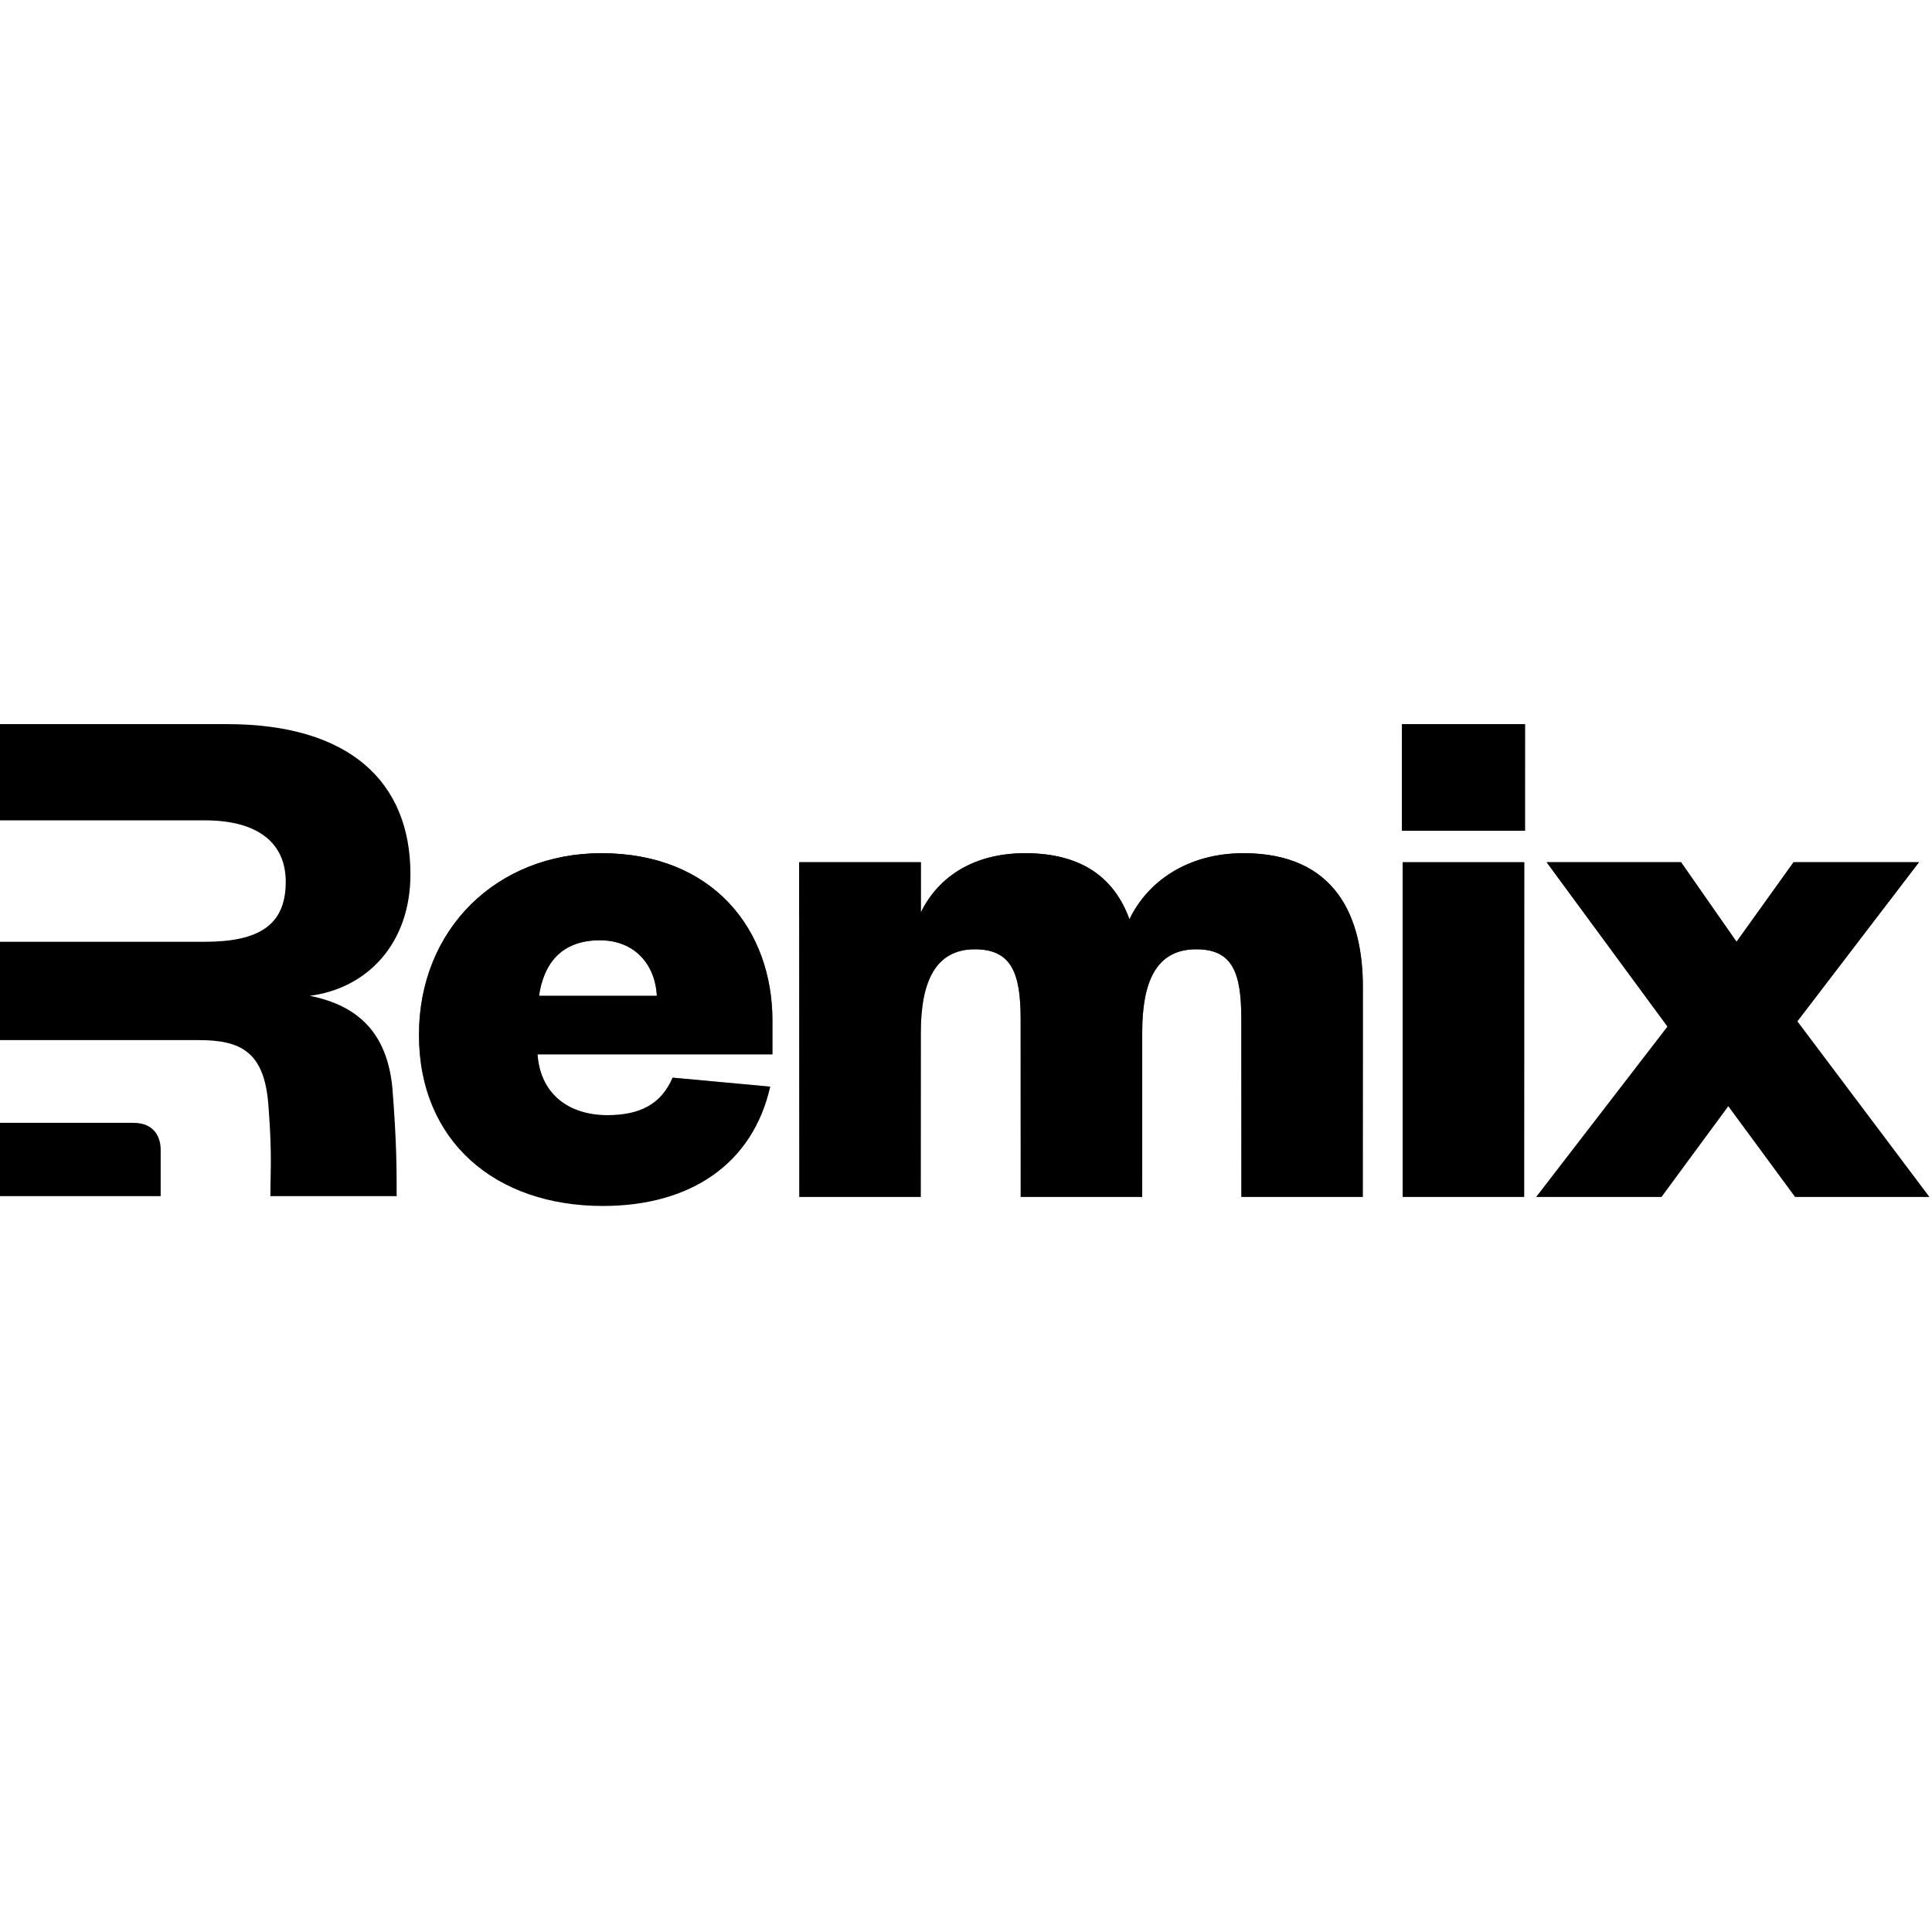
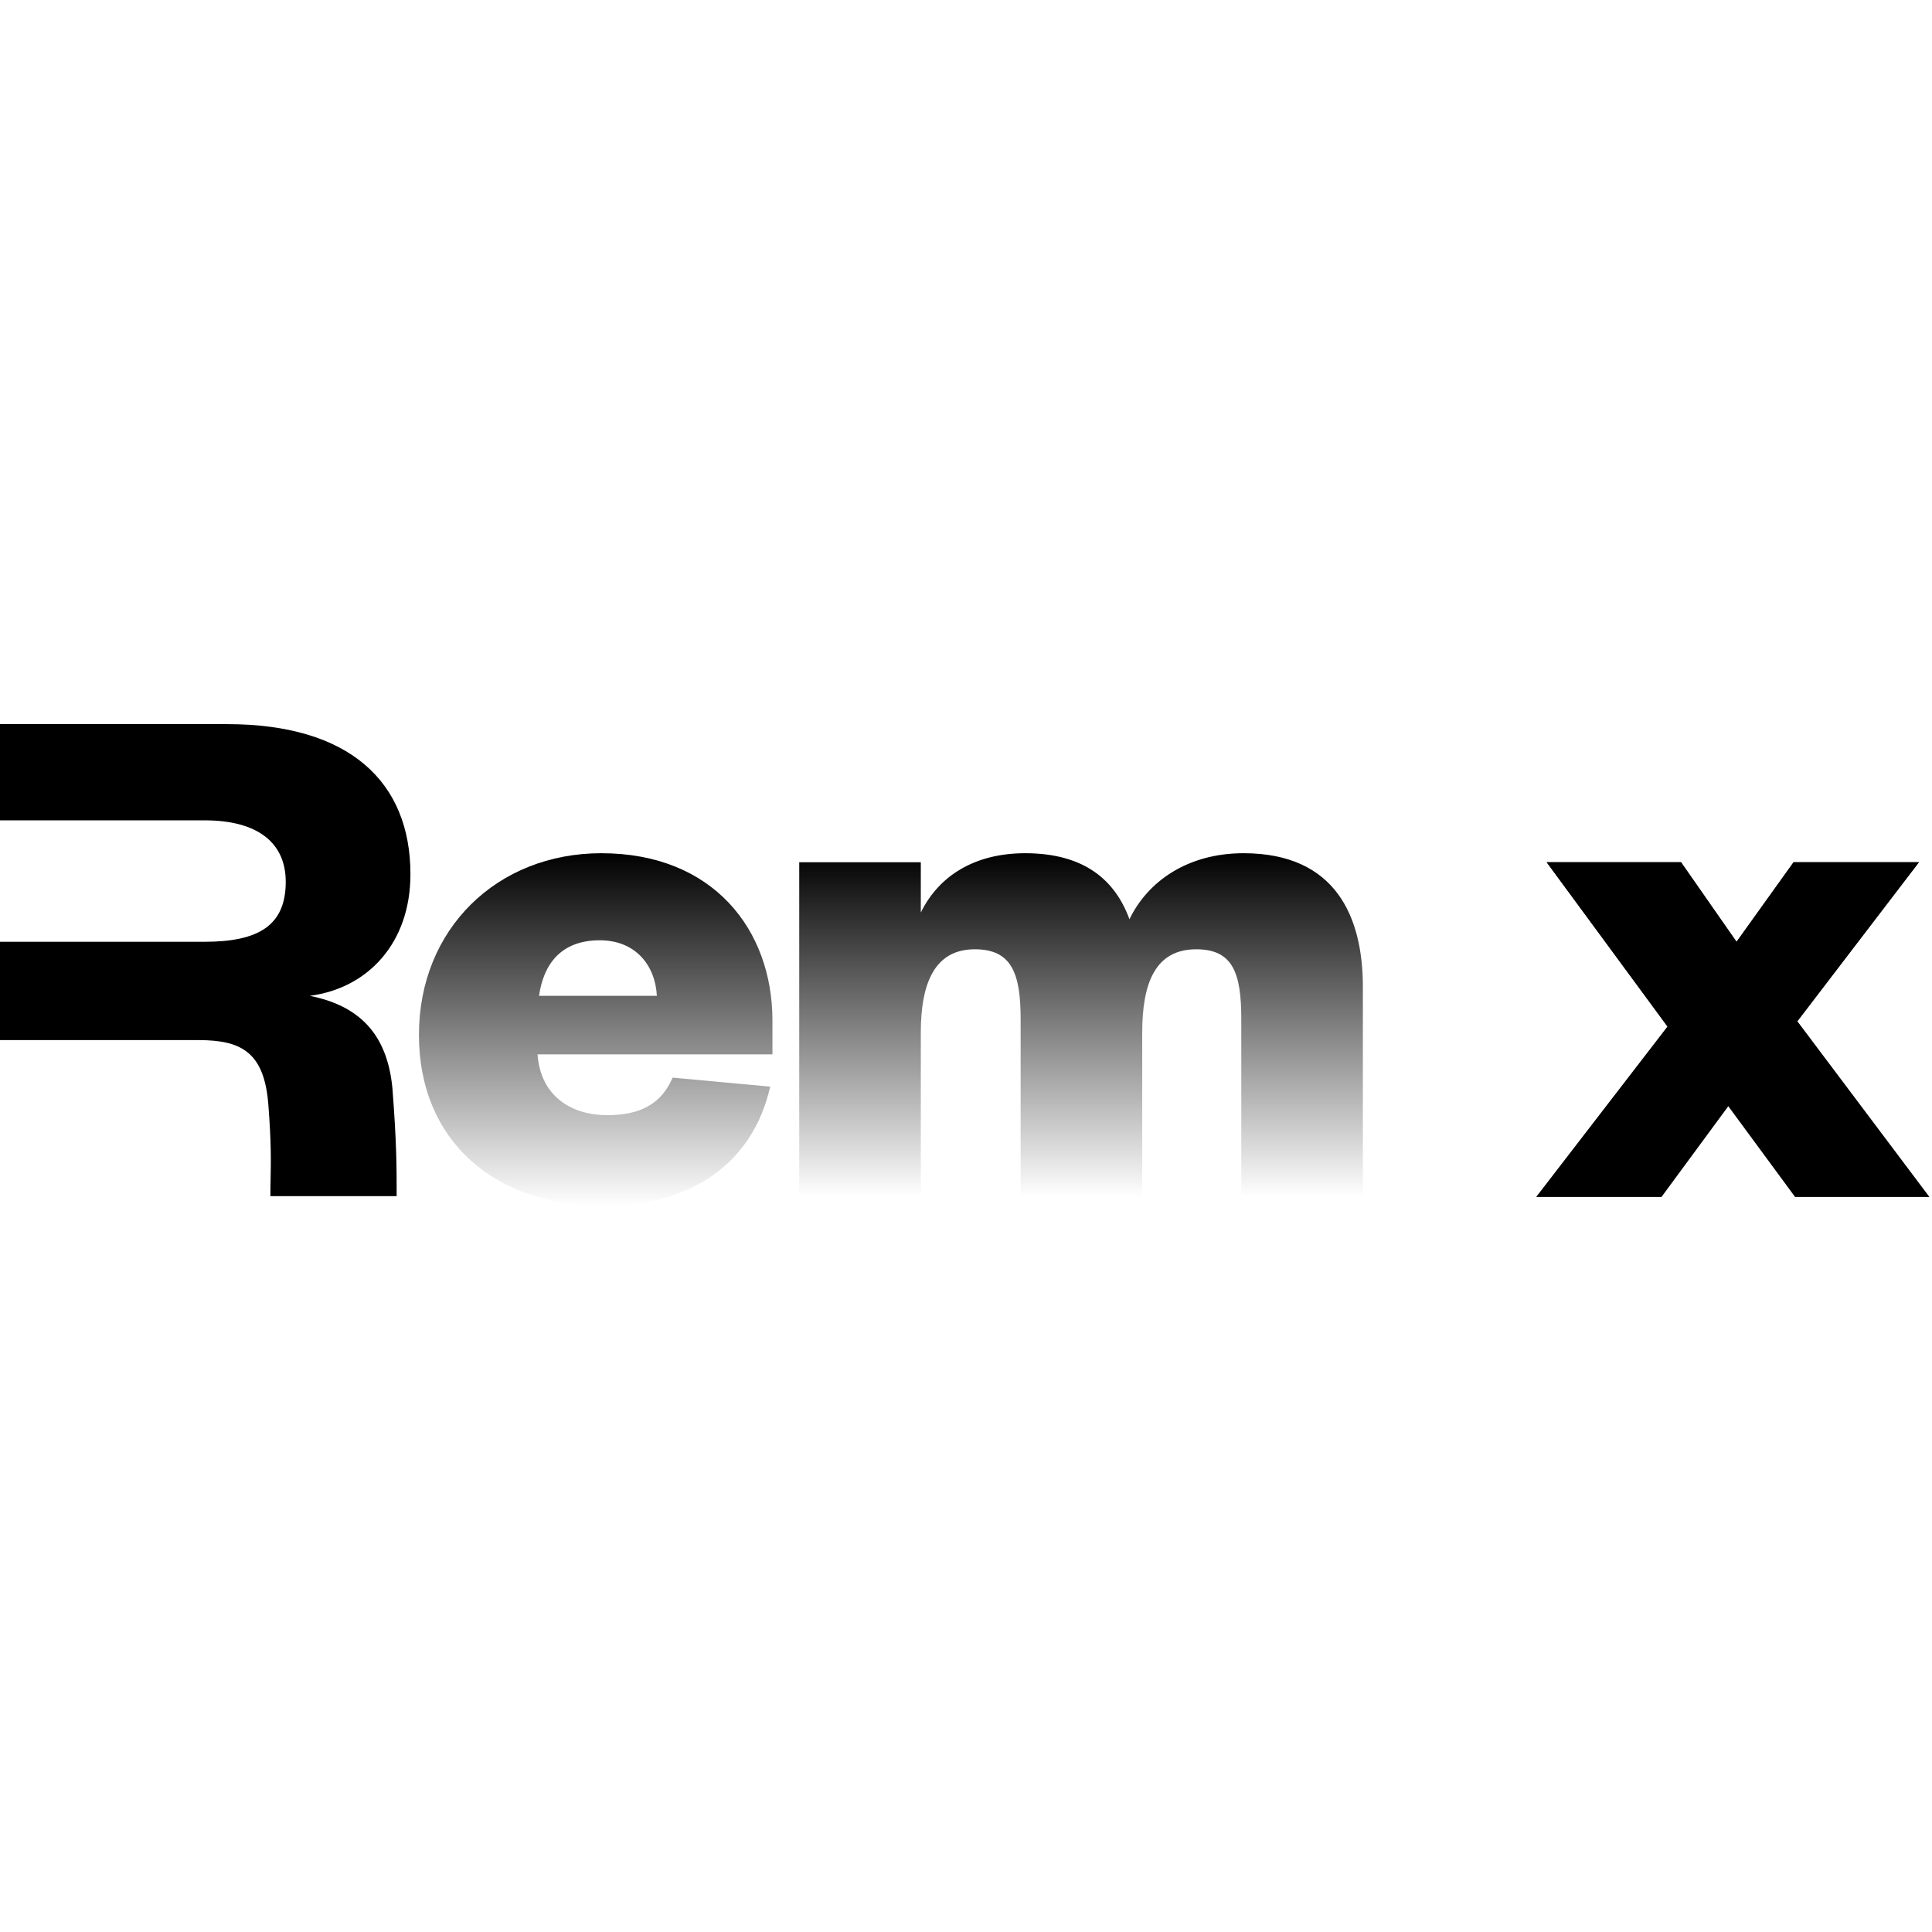
<svg xmlns="http://www.w3.org/2000/svg" x-comp="Wordmark" width="16" height="16" viewBox="0 0 659 165" fill="none" aria-label="Remix logo" role="img">
  <path fill-rule="evenodd" clip-rule="evenodd" d="M133.85 124.16C135.3 142.762 135.3 151.482 135.3 161H92.228C92.228 158.927 92.265 157.03 92.303 155.107C92.419 149.128 92.541 142.894 91.572 130.304C90.29 111.872 82.347 107.776 67.742 107.776H54.802H0V74.24H69.792C88.241 74.24 97.465 68.632 97.465 53.784C97.465 40.728 88.241 32.816 69.792 32.816H0V0H77.479C119.245 0 140 19.712 140 51.2C140 74.752 125.395 90.112 105.665 92.672C122.32 96 132.057 105.472 133.85 124.16Z" fill="black" />
-   <path d="M0 161V136H45.542C53.149 136 54.8 141.638 54.8 145V161H0Z" fill="black" />
  <path d="M654.54 47.103H611.788L592.332 74.24L573.388 47.103H527.564L568.78 103.168L523.98 161.28H566.732L589.516 130.304L612.3 161.28H658.124L613.068 101.376L654.54 47.103Z" fill="url(#paint0_linear)" />
  <path d="M654.54 47.103H611.788L592.332 74.24L573.388 47.103H527.564L568.78 103.168L523.98 161.28H566.732L589.516 130.304L612.3 161.28H658.124L613.068 101.376L654.54 47.103Z" fill="black" />
  <path d="M229.43 120.576C225.59 129.536 218.422 133.376 207.158 133.376C194.614 133.376 184.374 126.72 183.35 112.64H263.478V101.12C263.478 70.144 243.254 44.032 205.11 44.032C169.526 44.032 142.902 69.888 142.902 105.984C142.902 142.336 169.014 164.352 205.622 164.352C235.83 164.352 256.822 149.76 262.71 123.648L229.43 120.576ZM183.862 92.672C185.398 81.92 191.286 73.728 204.598 73.728C216.886 73.728 223.542 82.432 224.054 92.672H183.862Z" fill="url(#paint1_linear)" />
-   <path d="M229.43 120.576C225.59 129.536 218.422 133.376 207.158 133.376C194.614 133.376 184.374 126.72 183.35 112.64H263.478V101.12C263.478 70.144 243.254 44.032 205.11 44.032C169.526 44.032 142.902 69.888 142.902 105.984C142.902 142.336 169.014 164.352 205.622 164.352C235.83 164.352 256.822 149.76 262.71 123.648L229.43 120.576ZM183.862 92.672C185.398 81.92 191.286 73.728 204.598 73.728C216.886 73.728 223.542 82.432 224.054 92.672H183.862Z" fill="black" />
  <path d="M385.256 66.56C380.392 53.248 369.896 44.032 349.672 44.032C332.52 44.032 320.232 51.712 314.088 64.256V47.104H272.616V161.28H314.088V105.216C314.088 88.064 318.952 76.8 332.52 76.8C345.064 76.8 348.136 84.992 348.136 100.608V161.28H389.608V105.216C389.608 88.064 394.216 76.8 408.04 76.8C420.584 76.8 423.4 84.992 423.4 100.608V161.28H464.872V89.6C464.872 65.792 455.656 44.032 424.168 44.032C404.968 44.032 391.4 53.76 385.256 66.56Z" fill="url(#paint2_linear)" />
-   <path d="M385.256 66.56C380.392 53.248 369.896 44.032 349.672 44.032C332.52 44.032 320.232 51.712 314.088 64.256V47.104H272.616V161.28H314.088V105.216C314.088 88.064 318.952 76.8 332.52 76.8C345.064 76.8 348.136 84.992 348.136 100.608V161.28H389.608V105.216C389.608 88.064 394.216 76.8 408.04 76.8C420.584 76.8 423.4 84.992 423.4 100.608V161.28H464.872V89.6C464.872 65.792 455.656 44.032 424.168 44.032C404.968 44.032 391.4 53.76 385.256 66.56Z" fill="black" />
-   <path d="M478.436 47.104V161.28H519.908V47.104H478.436ZM478.18 36.352H520.164V0H478.18V36.352Z" fill="url(#paint3_linear)" />
-   <path d="M478.436 47.104V161.28H519.908V47.104H478.436ZM478.18 36.352H520.164V0H478.18V36.352Z" fill="black">
-     </path>
  <defs>
    <linearGradient id="paint0_linear" x1="591.052" y1="47.103" x2="591.052" y2="161.28" gradientUnits="userSpaceOnUse">
      <stop stop-color="black" />
      <stop offset="1" stop-color="black" stop-opacity="0" />
    </linearGradient>
    <linearGradient id="paint1_linear" x1="203.19" y1="44.032" x2="203.19" y2="164.352" gradientUnits="userSpaceOnUse">
      <stop stop-color="black" />
      <stop offset="1" stop-color="black" stop-opacity="0" />
    </linearGradient>
    <linearGradient id="paint2_linear" x1="368.744" y1="44.032" x2="368.744" y2="161.28" gradientUnits="userSpaceOnUse">
      <stop stop-color="black" />
      <stop offset="1" stop-color="black" stop-opacity="0" />
    </linearGradient>
    <linearGradient id="paint3_linear" x1="499.172" y1="0" x2="499.172" y2="161.28" gradientUnits="userSpaceOnUse">
      <stop stop-color="black" />
      <stop offset="1" stop-color="black" stop-opacity="0" />
    </linearGradient>
  </defs>
</svg>